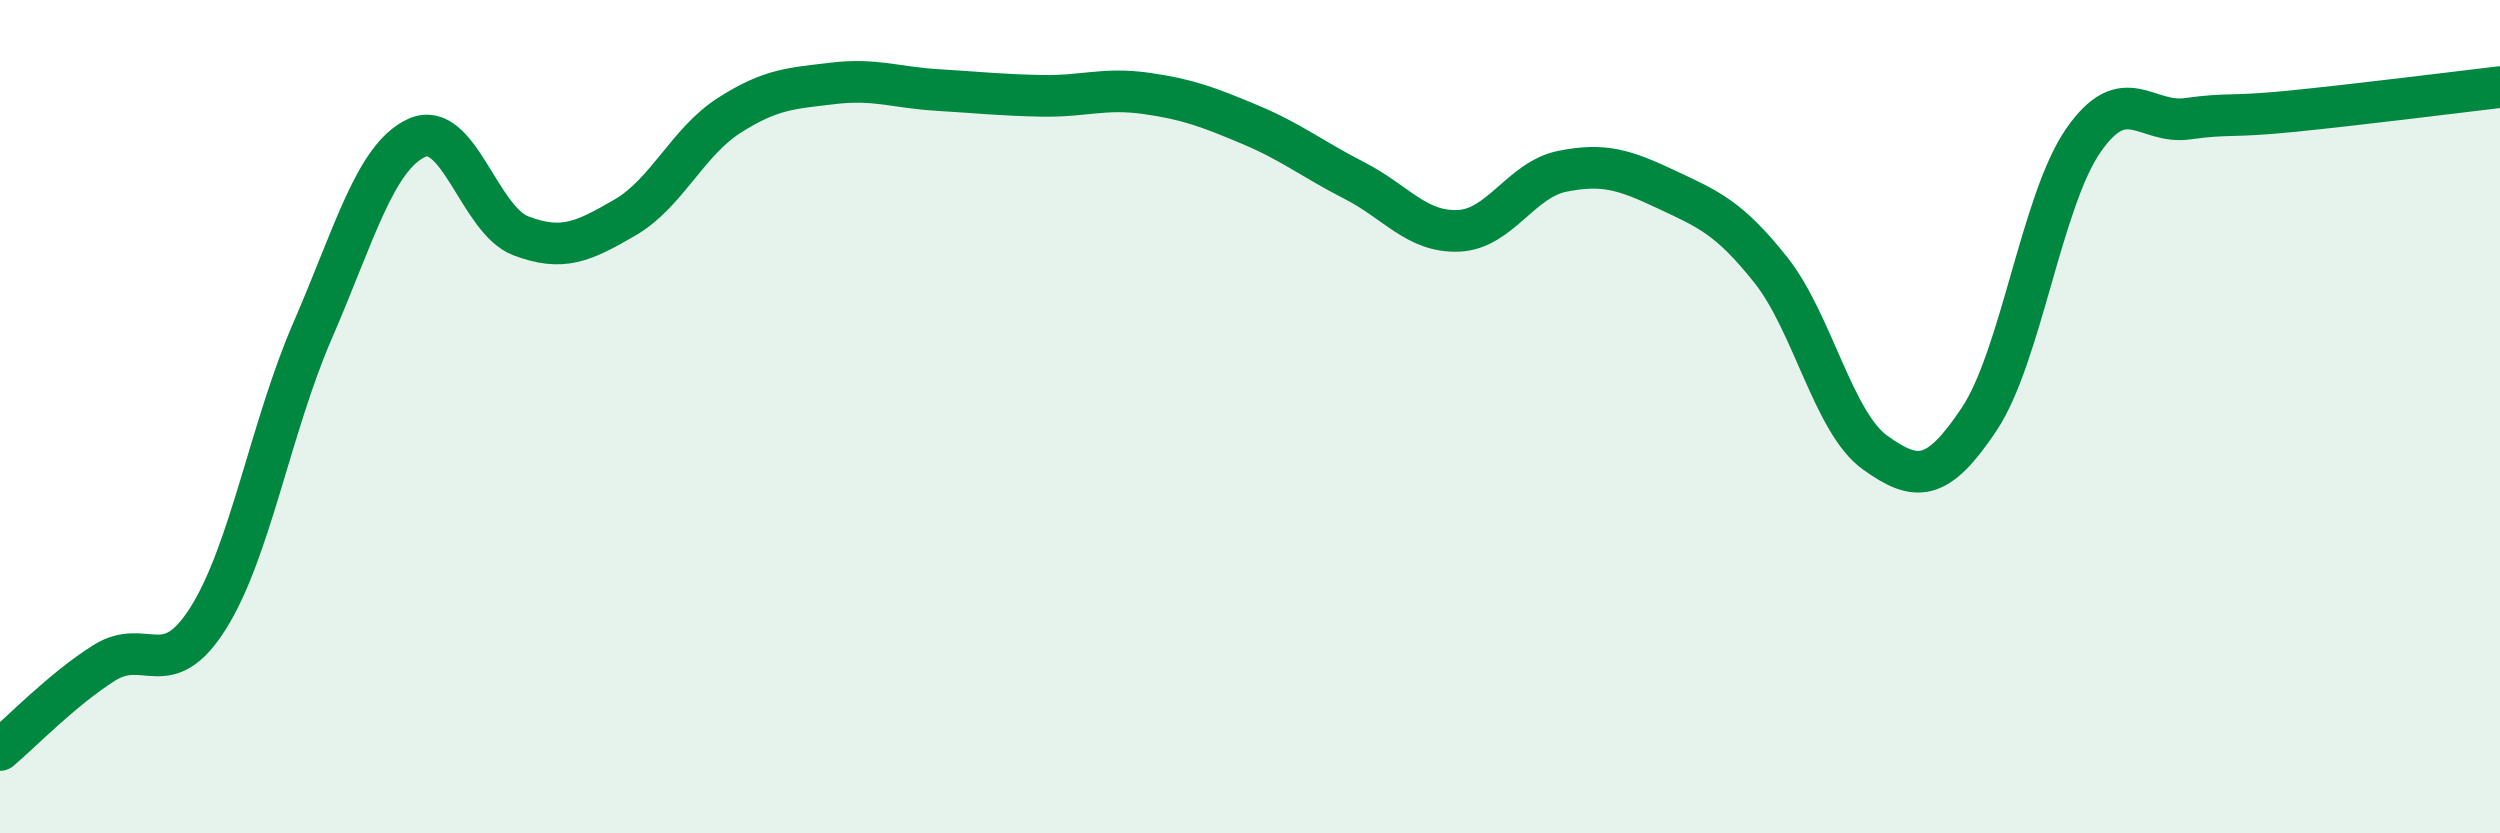
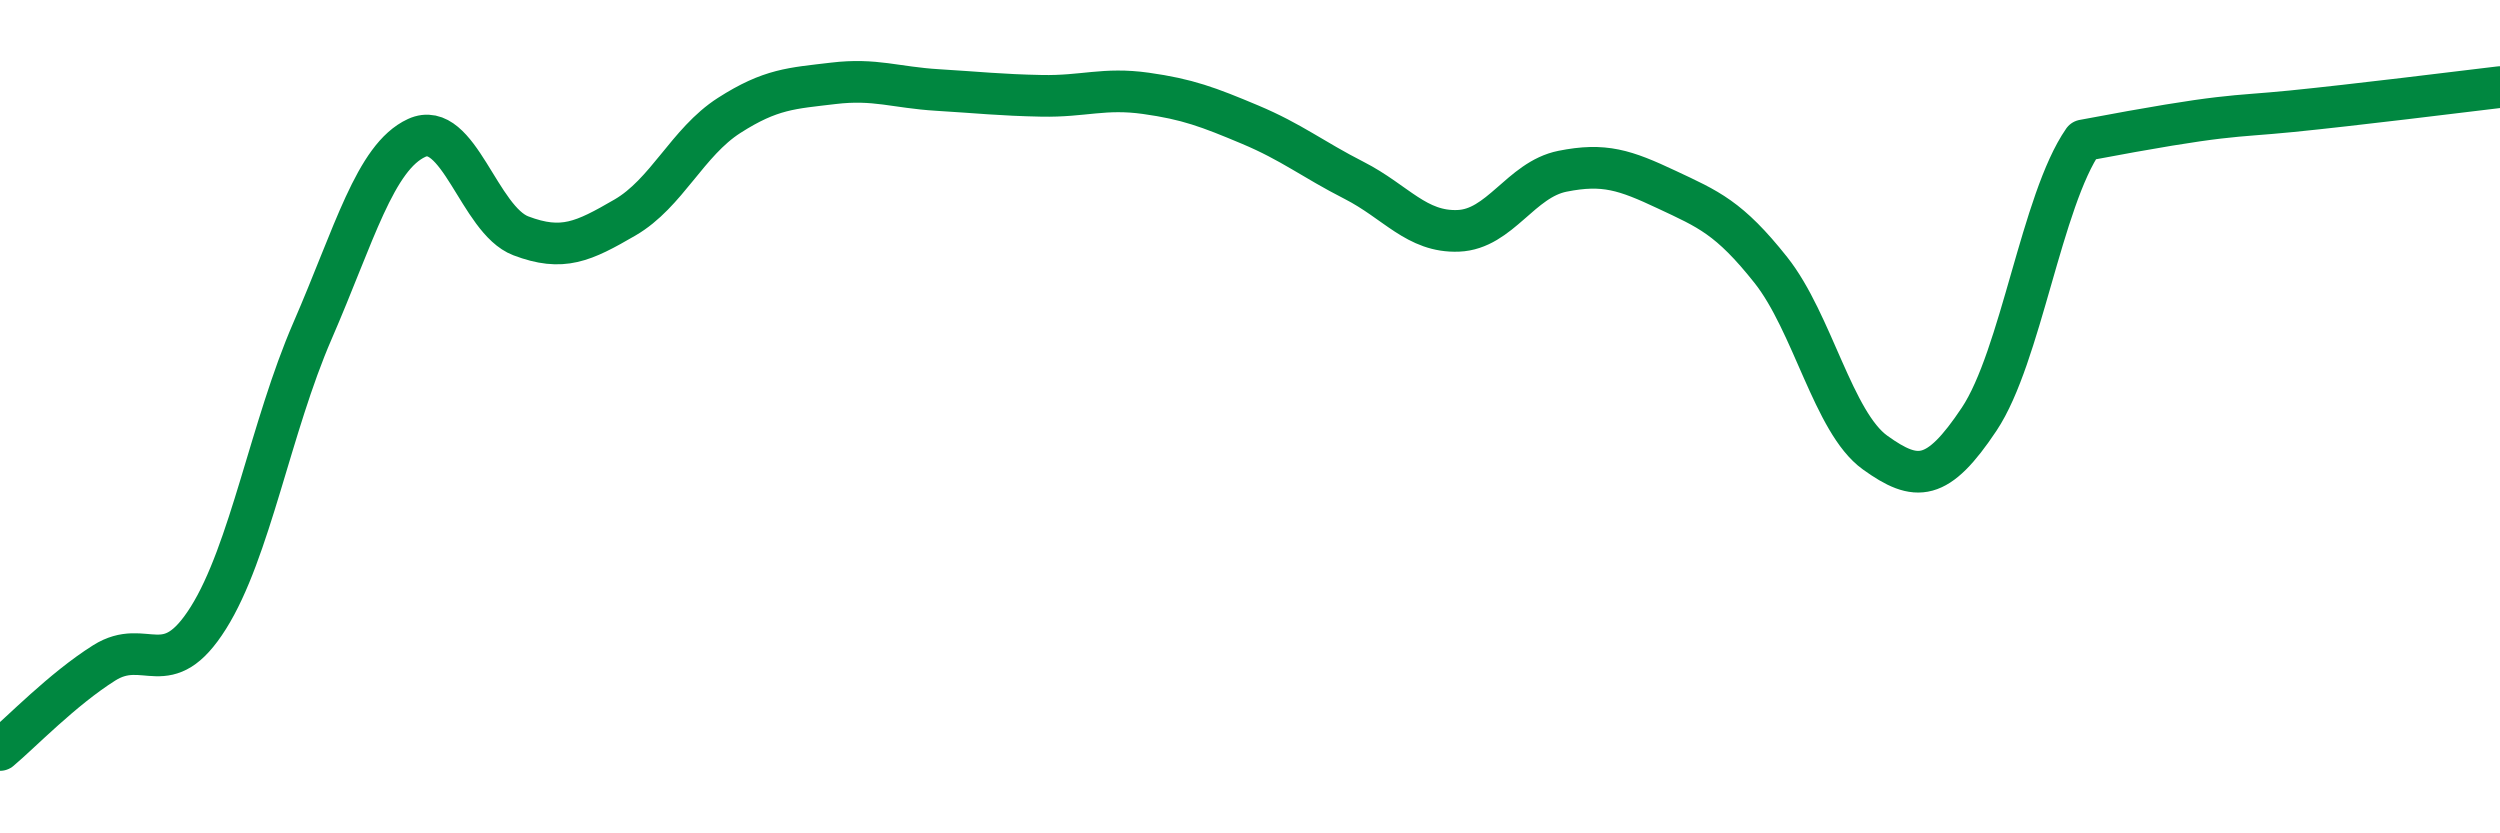
<svg xmlns="http://www.w3.org/2000/svg" width="60" height="20" viewBox="0 0 60 20">
-   <path d="M 0,18 C 0.5,17.58 1.5,16.54 2.5,15.91 C 3.5,15.28 4,16.42 5,14.83 C 6,13.24 6.5,10.24 7.5,7.94 C 8.5,5.64 9,3.77 10,3.31 C 11,2.85 11.5,5.28 12.5,5.66 C 13.5,6.04 14,5.8 15,5.22 C 16,4.64 16.5,3.41 17.5,2.77 C 18.5,2.13 19,2.12 20,2 C 21,1.88 21.5,2.1 22.5,2.16 C 23.5,2.22 24,2.28 25,2.3 C 26,2.32 26.5,2.1 27.5,2.24 C 28.5,2.38 29,2.57 30,2.99 C 31,3.41 31.5,3.82 32.5,4.33 C 33.5,4.84 34,5.58 35,5.54 C 36,5.5 36.5,4.31 37.5,4.11 C 38.5,3.91 39,4.08 40,4.55 C 41,5.02 41.5,5.22 42.5,6.48 C 43.5,7.74 44,10.14 45,10.86 C 46,11.58 46.5,11.56 47.5,10.06 C 48.5,8.56 49,4.81 50,3.37 C 51,1.93 51.5,2.99 52.5,2.85 C 53.5,2.71 53.5,2.82 55,2.67 C 56.5,2.52 59,2.21 60,2.09L60 20L0 20Z" fill="#008740" opacity="0.1" stroke-linecap="round" stroke-linejoin="round" />
-   <path d="M 0,18 C 0.5,17.58 1.5,16.54 2.5,15.91 C 3.5,15.28 4,16.42 5,14.83 C 6,13.24 6.5,10.24 7.5,7.94 C 8.5,5.64 9,3.77 10,3.31 C 11,2.85 11.5,5.28 12.5,5.66 C 13.5,6.04 14,5.8 15,5.22 C 16,4.64 16.5,3.41 17.5,2.77 C 18.5,2.13 19,2.12 20,2 C 21,1.88 21.5,2.1 22.5,2.16 C 23.5,2.22 24,2.28 25,2.3 C 26,2.32 26.5,2.1 27.5,2.24 C 28.5,2.38 29,2.57 30,2.99 C 31,3.41 31.5,3.82 32.5,4.33 C 33.5,4.84 34,5.58 35,5.54 C 36,5.5 36.5,4.31 37.5,4.11 C 38.5,3.91 39,4.08 40,4.55 C 41,5.02 41.5,5.22 42.5,6.48 C 43.5,7.74 44,10.14 45,10.86 C 46,11.58 46.5,11.56 47.5,10.06 C 48.5,8.56 49,4.81 50,3.37 C 51,1.93 51.5,2.99 52.5,2.85 C 53.5,2.71 53.5,2.82 55,2.67 C 56.5,2.52 59,2.21 60,2.09" stroke="#008740" stroke-width="1" fill="none" stroke-linecap="round" stroke-linejoin="round" />
+   <path d="M 0,18 C 0.5,17.58 1.5,16.54 2.5,15.91 C 3.5,15.28 4,16.42 5,14.83 C 6,13.24 6.5,10.24 7.5,7.94 C 8.5,5.64 9,3.77 10,3.31 C 11,2.85 11.5,5.28 12.5,5.66 C 13.5,6.04 14,5.8 15,5.22 C 16,4.64 16.5,3.41 17.5,2.77 C 18.5,2.13 19,2.12 20,2 C 21,1.88 21.5,2.1 22.5,2.16 C 23.5,2.22 24,2.28 25,2.3 C 26,2.32 26.5,2.1 27.5,2.24 C 28.5,2.38 29,2.57 30,2.99 C 31,3.41 31.5,3.82 32.5,4.33 C 33.5,4.84 34,5.58 35,5.54 C 36,5.5 36.5,4.31 37.5,4.11 C 38.5,3.91 39,4.08 40,4.55 C 41,5.02 41.5,5.22 42.5,6.48 C 43.5,7.74 44,10.14 45,10.86 C 46,11.58 46.5,11.56 47.5,10.06 C 48.5,8.56 49,4.81 50,3.37 C 53.5,2.71 53.5,2.82 55,2.67 C 56.5,2.52 59,2.21 60,2.09" stroke="#008740" stroke-width="1" fill="none" stroke-linecap="round" stroke-linejoin="round" />
</svg>